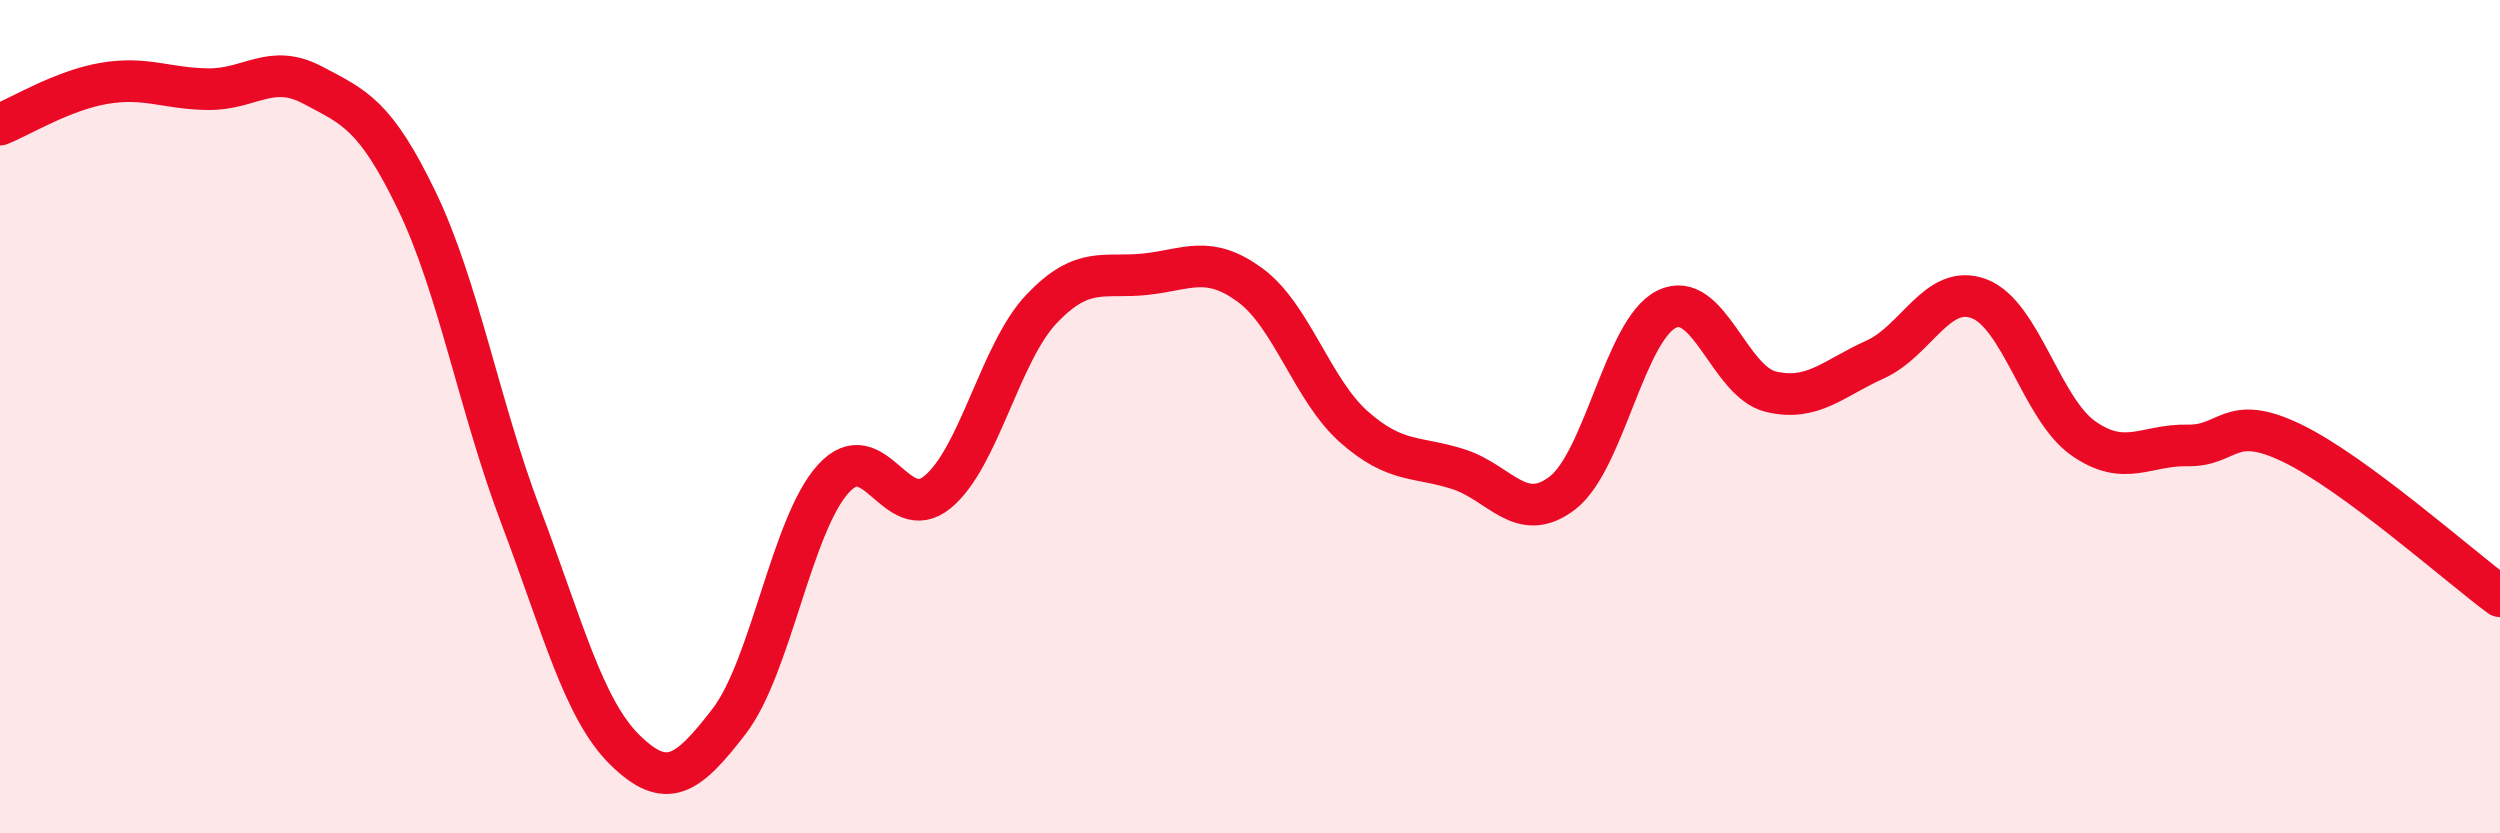
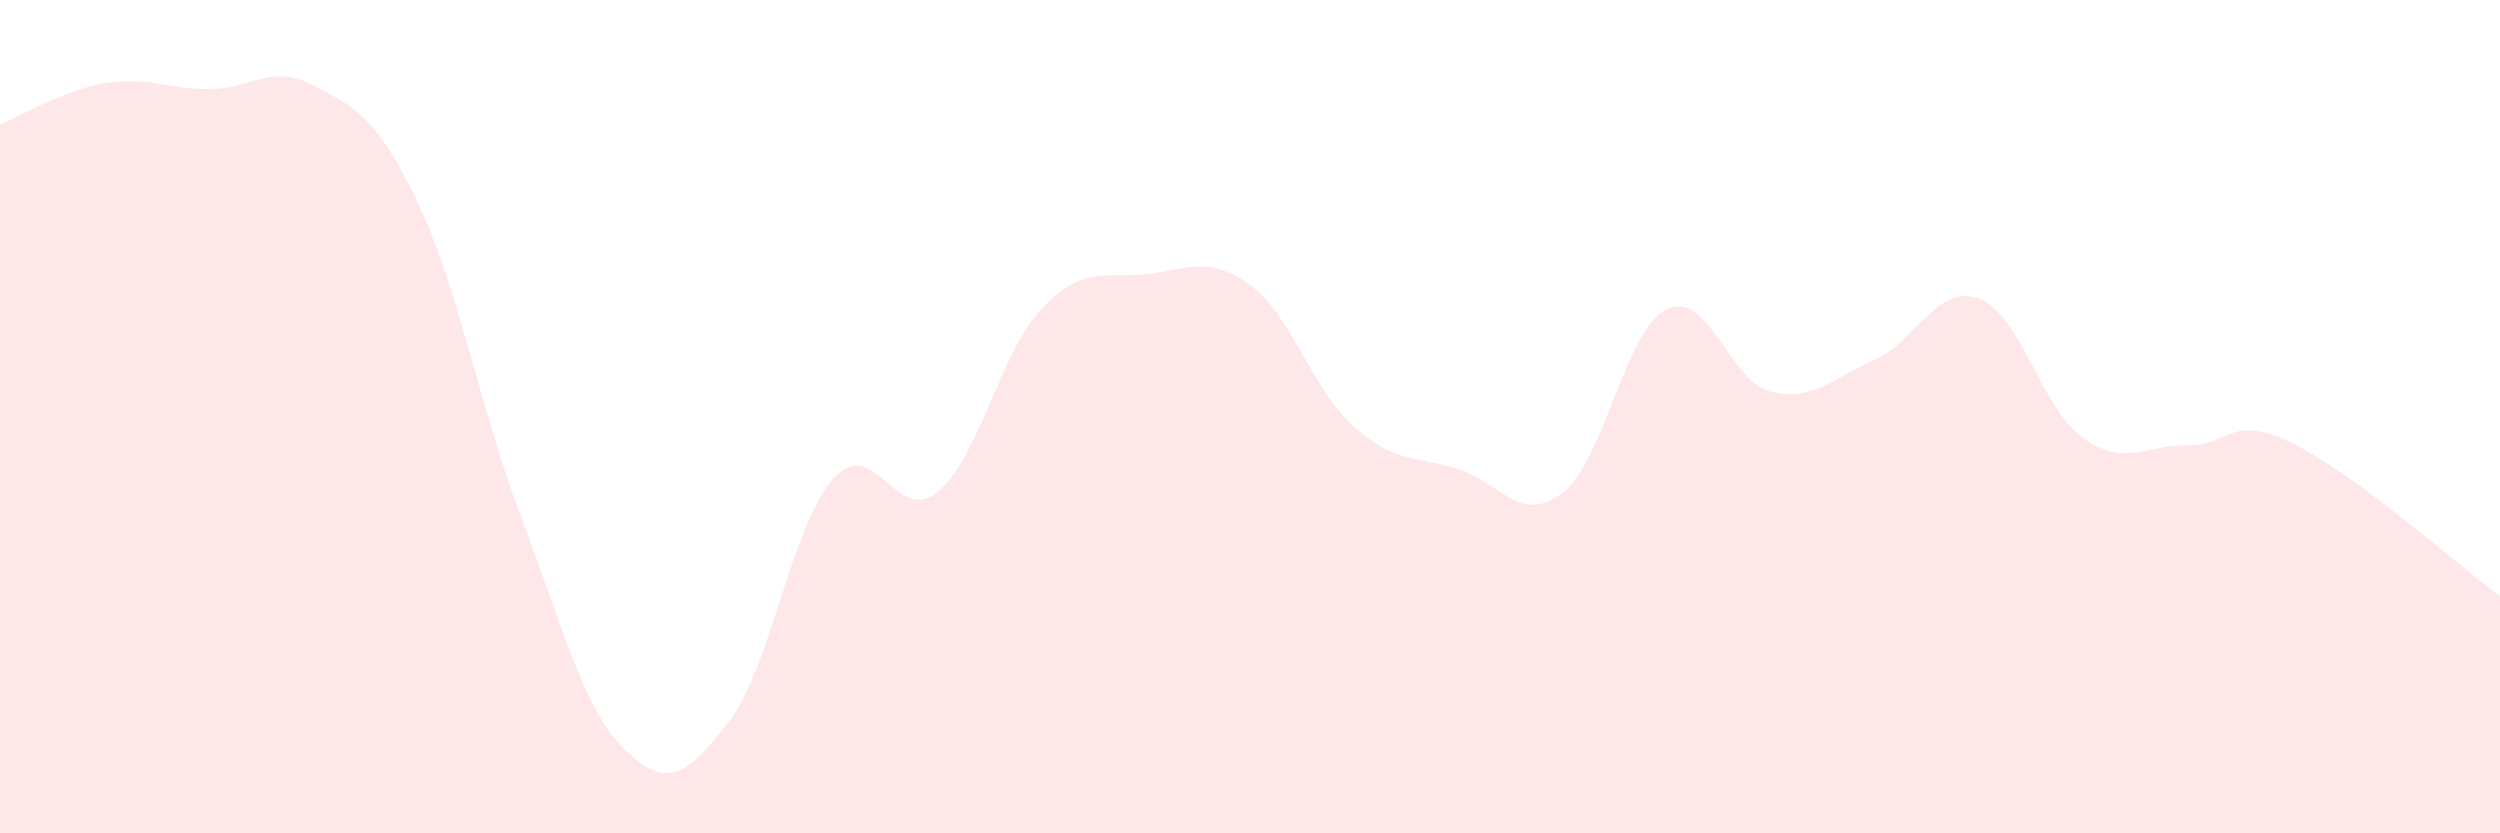
<svg xmlns="http://www.w3.org/2000/svg" width="60" height="20" viewBox="0 0 60 20">
  <path d="M 0,2.99 C 0.5,2.79 1.5,2.17 2.5,2 C 3.5,1.83 4,2.13 5,2.14 C 6,2.15 6.5,1.51 7.5,2.04 C 8.5,2.57 9,2.74 10,4.81 C 11,6.88 11.5,9.75 12.5,12.39 C 13.5,15.03 14,17.02 15,18 C 16,18.98 16.5,18.61 17.5,17.31 C 18.5,16.01 19,12.59 20,11.49 C 21,10.39 21.5,12.63 22.5,11.81 C 23.5,10.99 24,8.46 25,7.41 C 26,6.36 26.5,6.69 27.5,6.58 C 28.5,6.47 29,6.11 30,6.84 C 31,7.57 31.5,9.37 32.5,10.25 C 33.5,11.13 34,10.94 35,11.26 C 36,11.58 36.5,12.6 37.5,11.83 C 38.5,11.06 39,7.91 40,7.42 C 41,6.93 41.5,9.16 42.5,9.4 C 43.5,9.64 44,9.08 45,8.63 C 46,8.18 46.5,6.79 47.5,7.17 C 48.5,7.55 49,9.82 50,10.52 C 51,11.22 51.5,10.67 52.5,10.69 C 53.5,10.71 53.5,9.91 55,10.63 C 56.5,11.35 59,13.57 60,14.31L60 20L0 20Z" fill="#EB0A25" opacity="0.1" stroke-linecap="round" stroke-linejoin="round" />
-   <path d="M 0,2.99 C 0.5,2.79 1.5,2.17 2.5,2 C 3.5,1.83 4,2.13 5,2.14 C 6,2.15 6.5,1.51 7.5,2.04 C 8.5,2.57 9,2.74 10,4.81 C 11,6.88 11.5,9.75 12.5,12.39 C 13.5,15.03 14,17.02 15,18 C 16,18.98 16.5,18.61 17.5,17.31 C 18.5,16.01 19,12.59 20,11.49 C 21,10.39 21.5,12.63 22.5,11.81 C 23.5,10.99 24,8.46 25,7.41 C 26,6.36 26.5,6.69 27.5,6.58 C 28.5,6.47 29,6.11 30,6.84 C 31,7.57 31.5,9.37 32.5,10.25 C 33.5,11.13 34,10.94 35,11.26 C 36,11.58 36.5,12.6 37.5,11.83 C 38.5,11.06 39,7.91 40,7.42 C 41,6.93 41.5,9.16 42.5,9.4 C 43.5,9.64 44,9.08 45,8.63 C 46,8.18 46.5,6.79 47.5,7.17 C 48.5,7.55 49,9.82 50,10.52 C 51,11.22 51.5,10.67 52.5,10.69 C 53.5,10.71 53.5,9.91 55,10.63 C 56.5,11.35 59,13.57 60,14.31" stroke="#EB0A25" stroke-width="1" fill="none" stroke-linecap="round" stroke-linejoin="round" />
</svg>